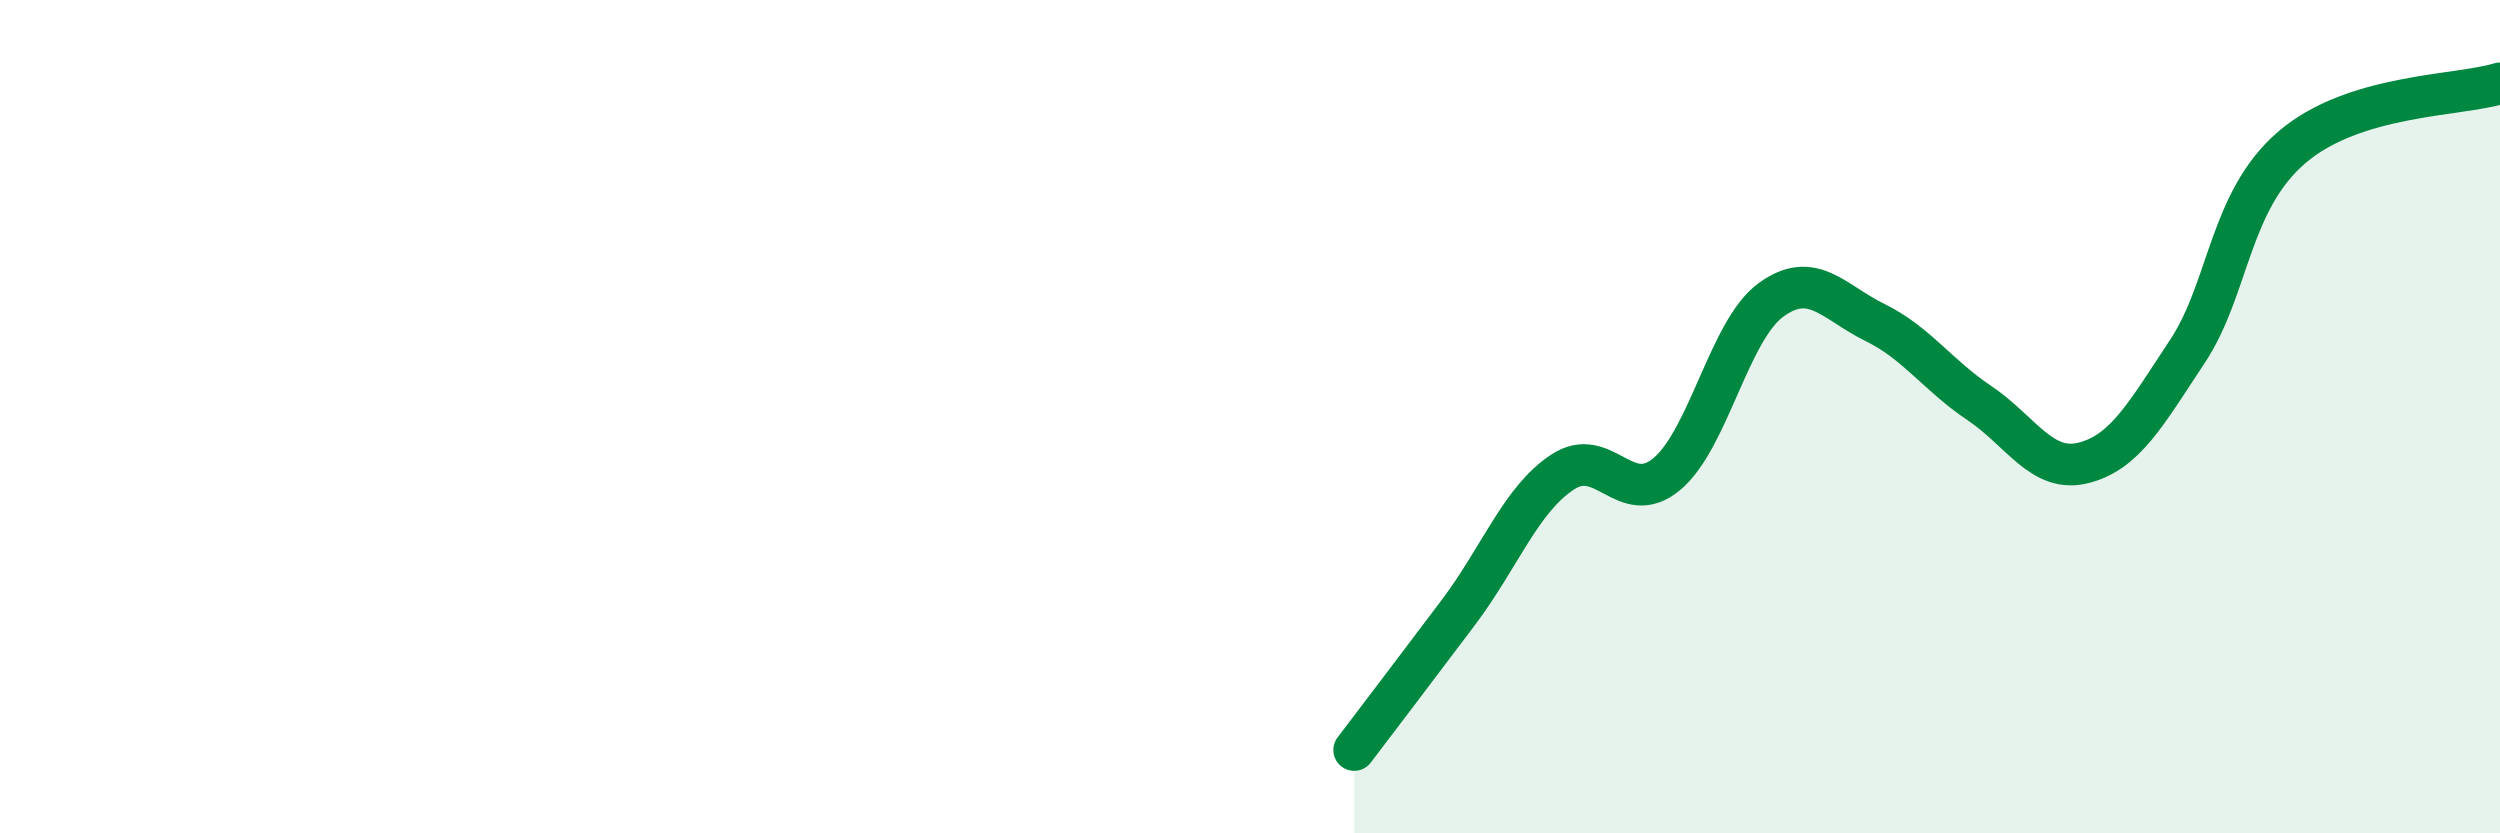
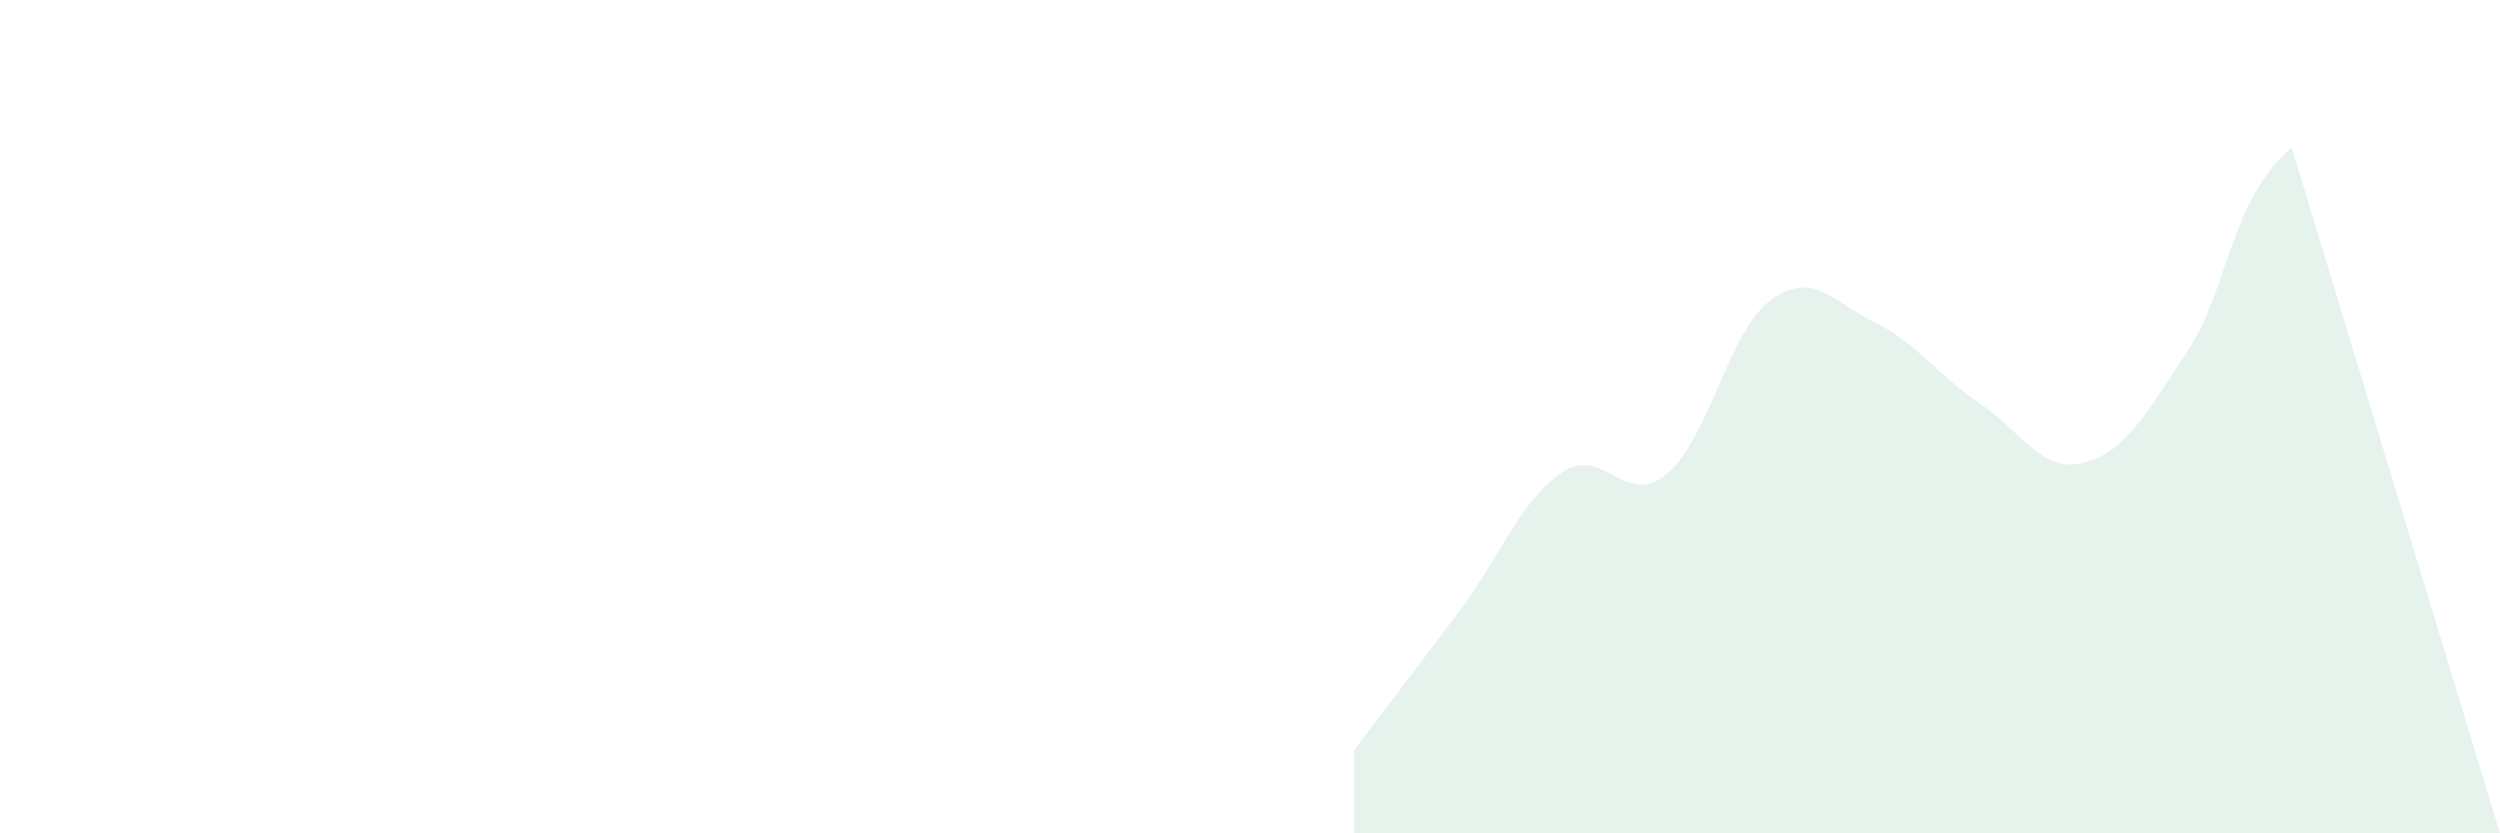
<svg xmlns="http://www.w3.org/2000/svg" width="60" height="20" viewBox="0 0 60 20">
-   <path d="M 32.5,18 C 33,17.34 34,16.03 35,14.7 C 36,13.37 36.5,11.99 37.5,11.33 C 38.5,10.67 39,12.21 40,11.38 C 41,10.55 41.5,7.93 42.5,7.2 C 43.5,6.47 44,7.25 45,7.74 C 46,8.23 46.5,9 47.5,9.67 C 48.5,10.34 49,11.36 50,11.11 C 51,10.86 51.5,9.94 52.5,8.43 C 53.5,6.92 53.5,4.83 55,3.54 C 56.5,2.25 59,2.31 60,2L60 20L32.5 20Z" fill="#008740" opacity="0.1" stroke-linecap="round" stroke-linejoin="round" />
-   <path d="M 32.5,18 C 33,17.34 34,16.03 35,14.7 C 36,13.37 36.5,11.99 37.5,11.33 C 38.5,10.67 39,12.21 40,11.38 C 41,10.55 41.5,7.93 42.5,7.2 C 43.5,6.47 44,7.25 45,7.74 C 46,8.23 46.5,9 47.5,9.67 C 48.5,10.34 49,11.36 50,11.11 C 51,10.86 51.5,9.94 52.5,8.43 C 53.5,6.92 53.5,4.83 55,3.54 C 56.5,2.25 59,2.31 60,2" stroke="#008740" stroke-width="1" fill="none" stroke-linecap="round" stroke-linejoin="round" />
+   <path d="M 32.5,18 C 33,17.34 34,16.03 35,14.7 C 36,13.37 36.5,11.99 37.5,11.33 C 38.5,10.67 39,12.21 40,11.38 C 41,10.55 41.5,7.93 42.5,7.2 C 43.5,6.47 44,7.25 45,7.74 C 46,8.23 46.5,9 47.5,9.67 C 48.5,10.34 49,11.36 50,11.11 C 51,10.86 51.5,9.94 52.5,8.43 C 53.5,6.92 53.5,4.83 55,3.54 L60 20L32.5 20Z" fill="#008740" opacity="0.1" stroke-linecap="round" stroke-linejoin="round" />
</svg>